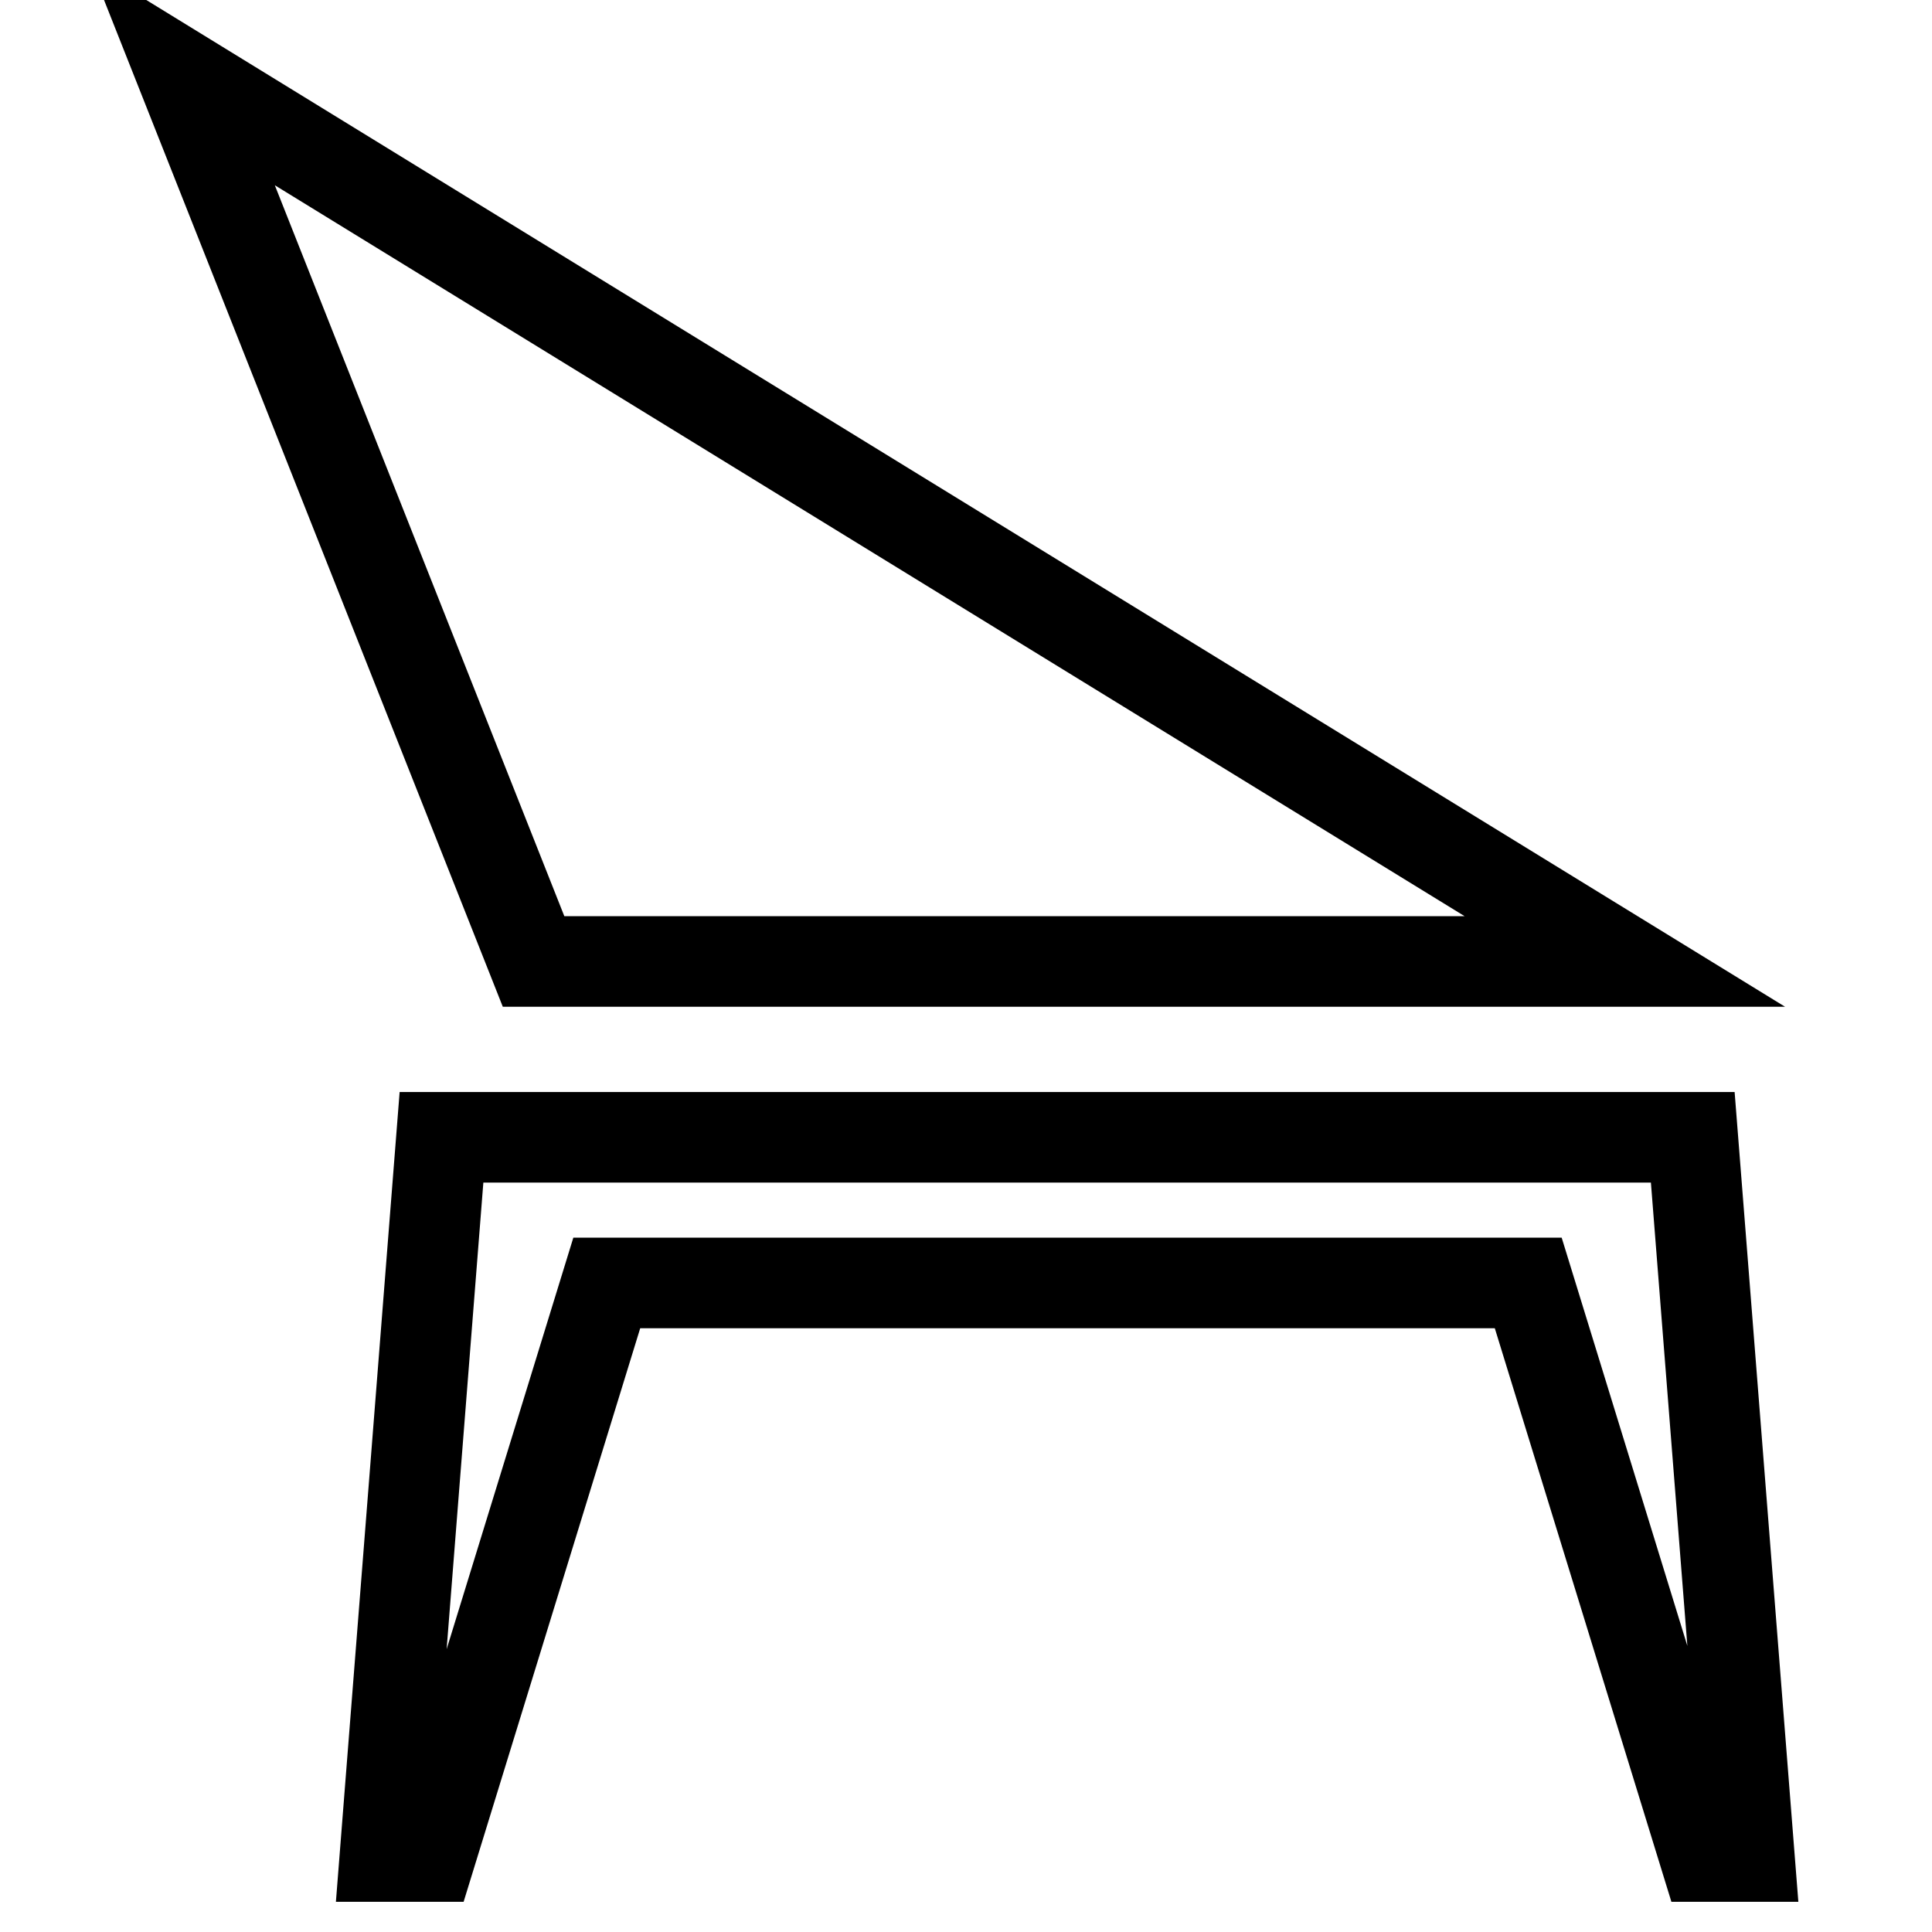
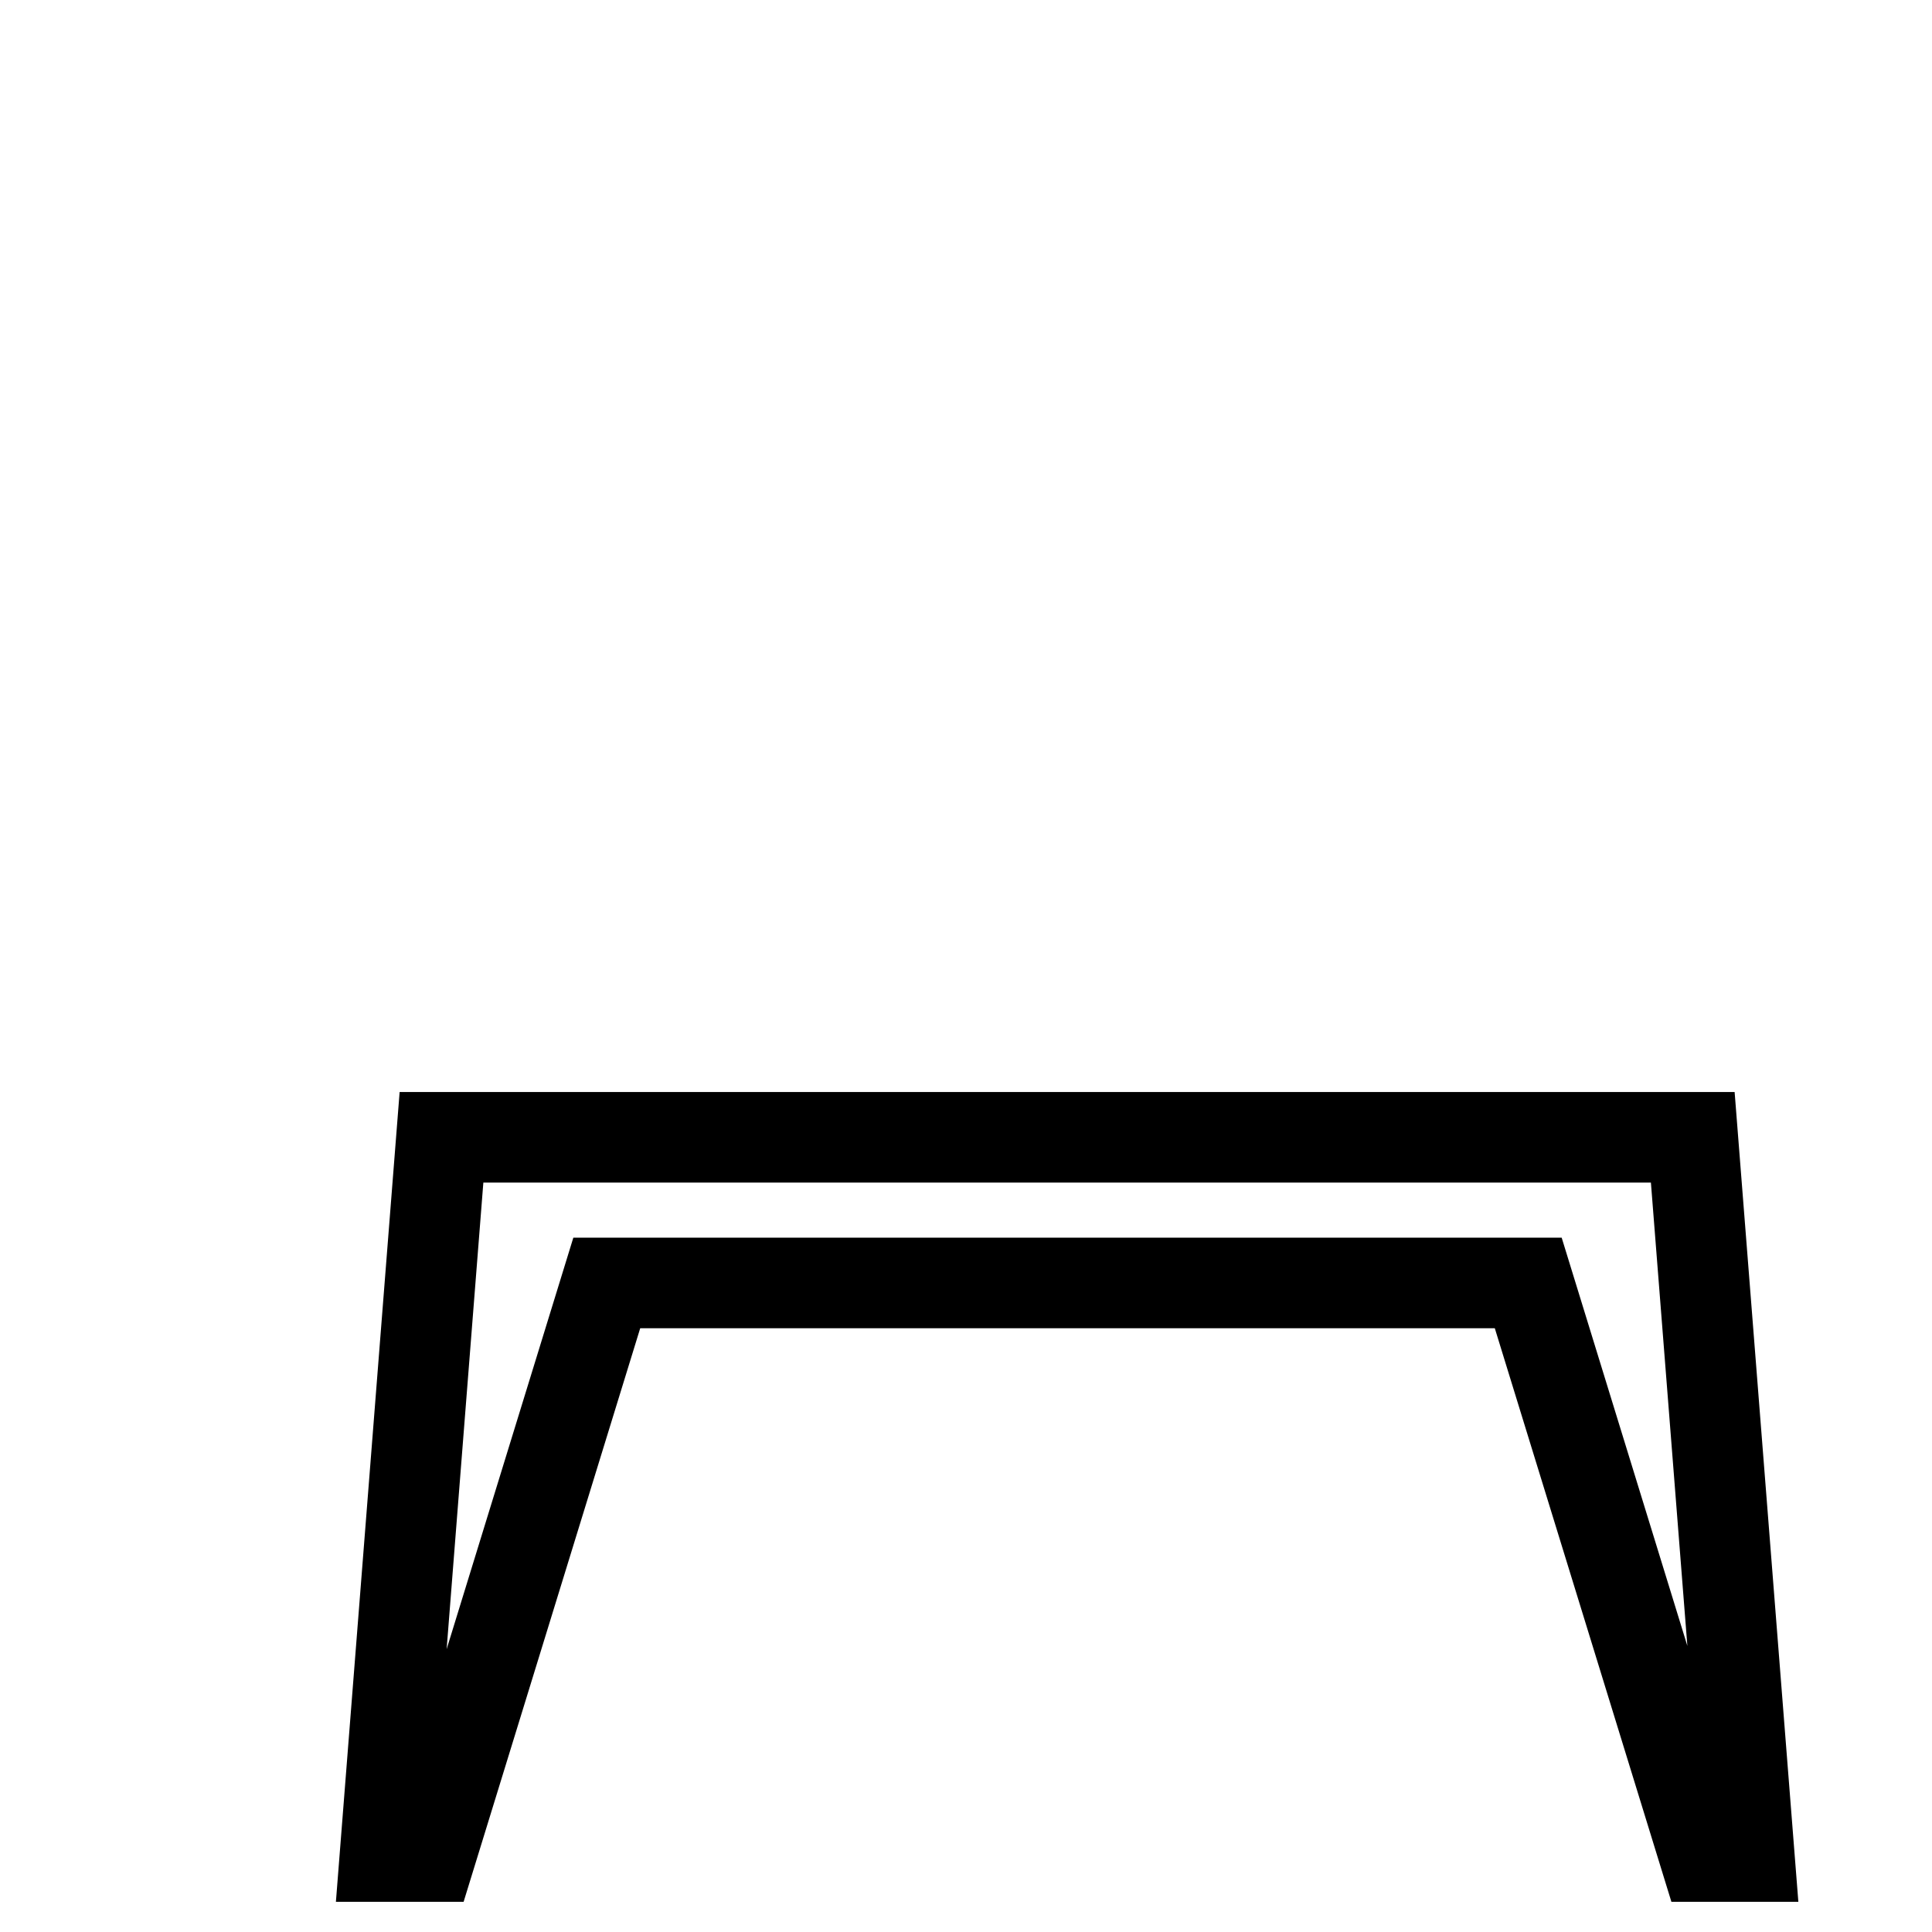
<svg xmlns="http://www.w3.org/2000/svg" version="1.1" x="0px" y="0px" viewBox="0 0 256 256" enable-background="new 0 0 256 256" xml:space="preserve">
  <g>
    <g>
-       <path stroke-width="12" fill-opacity="0" stroke="#000000" d="M24.2,10l46.5,117.4h144.6L24.2,10z" />
      <path stroke-width="12" fill-opacity="0" stroke="#000000" d="M224.3,150.7h-75.4h-14.9H58.5L51,246H57l23.4-76h53.6h14.9h53.6l23.4,76h5.9L224.3,150.7z" />
    </g>
  </g>
</svg>